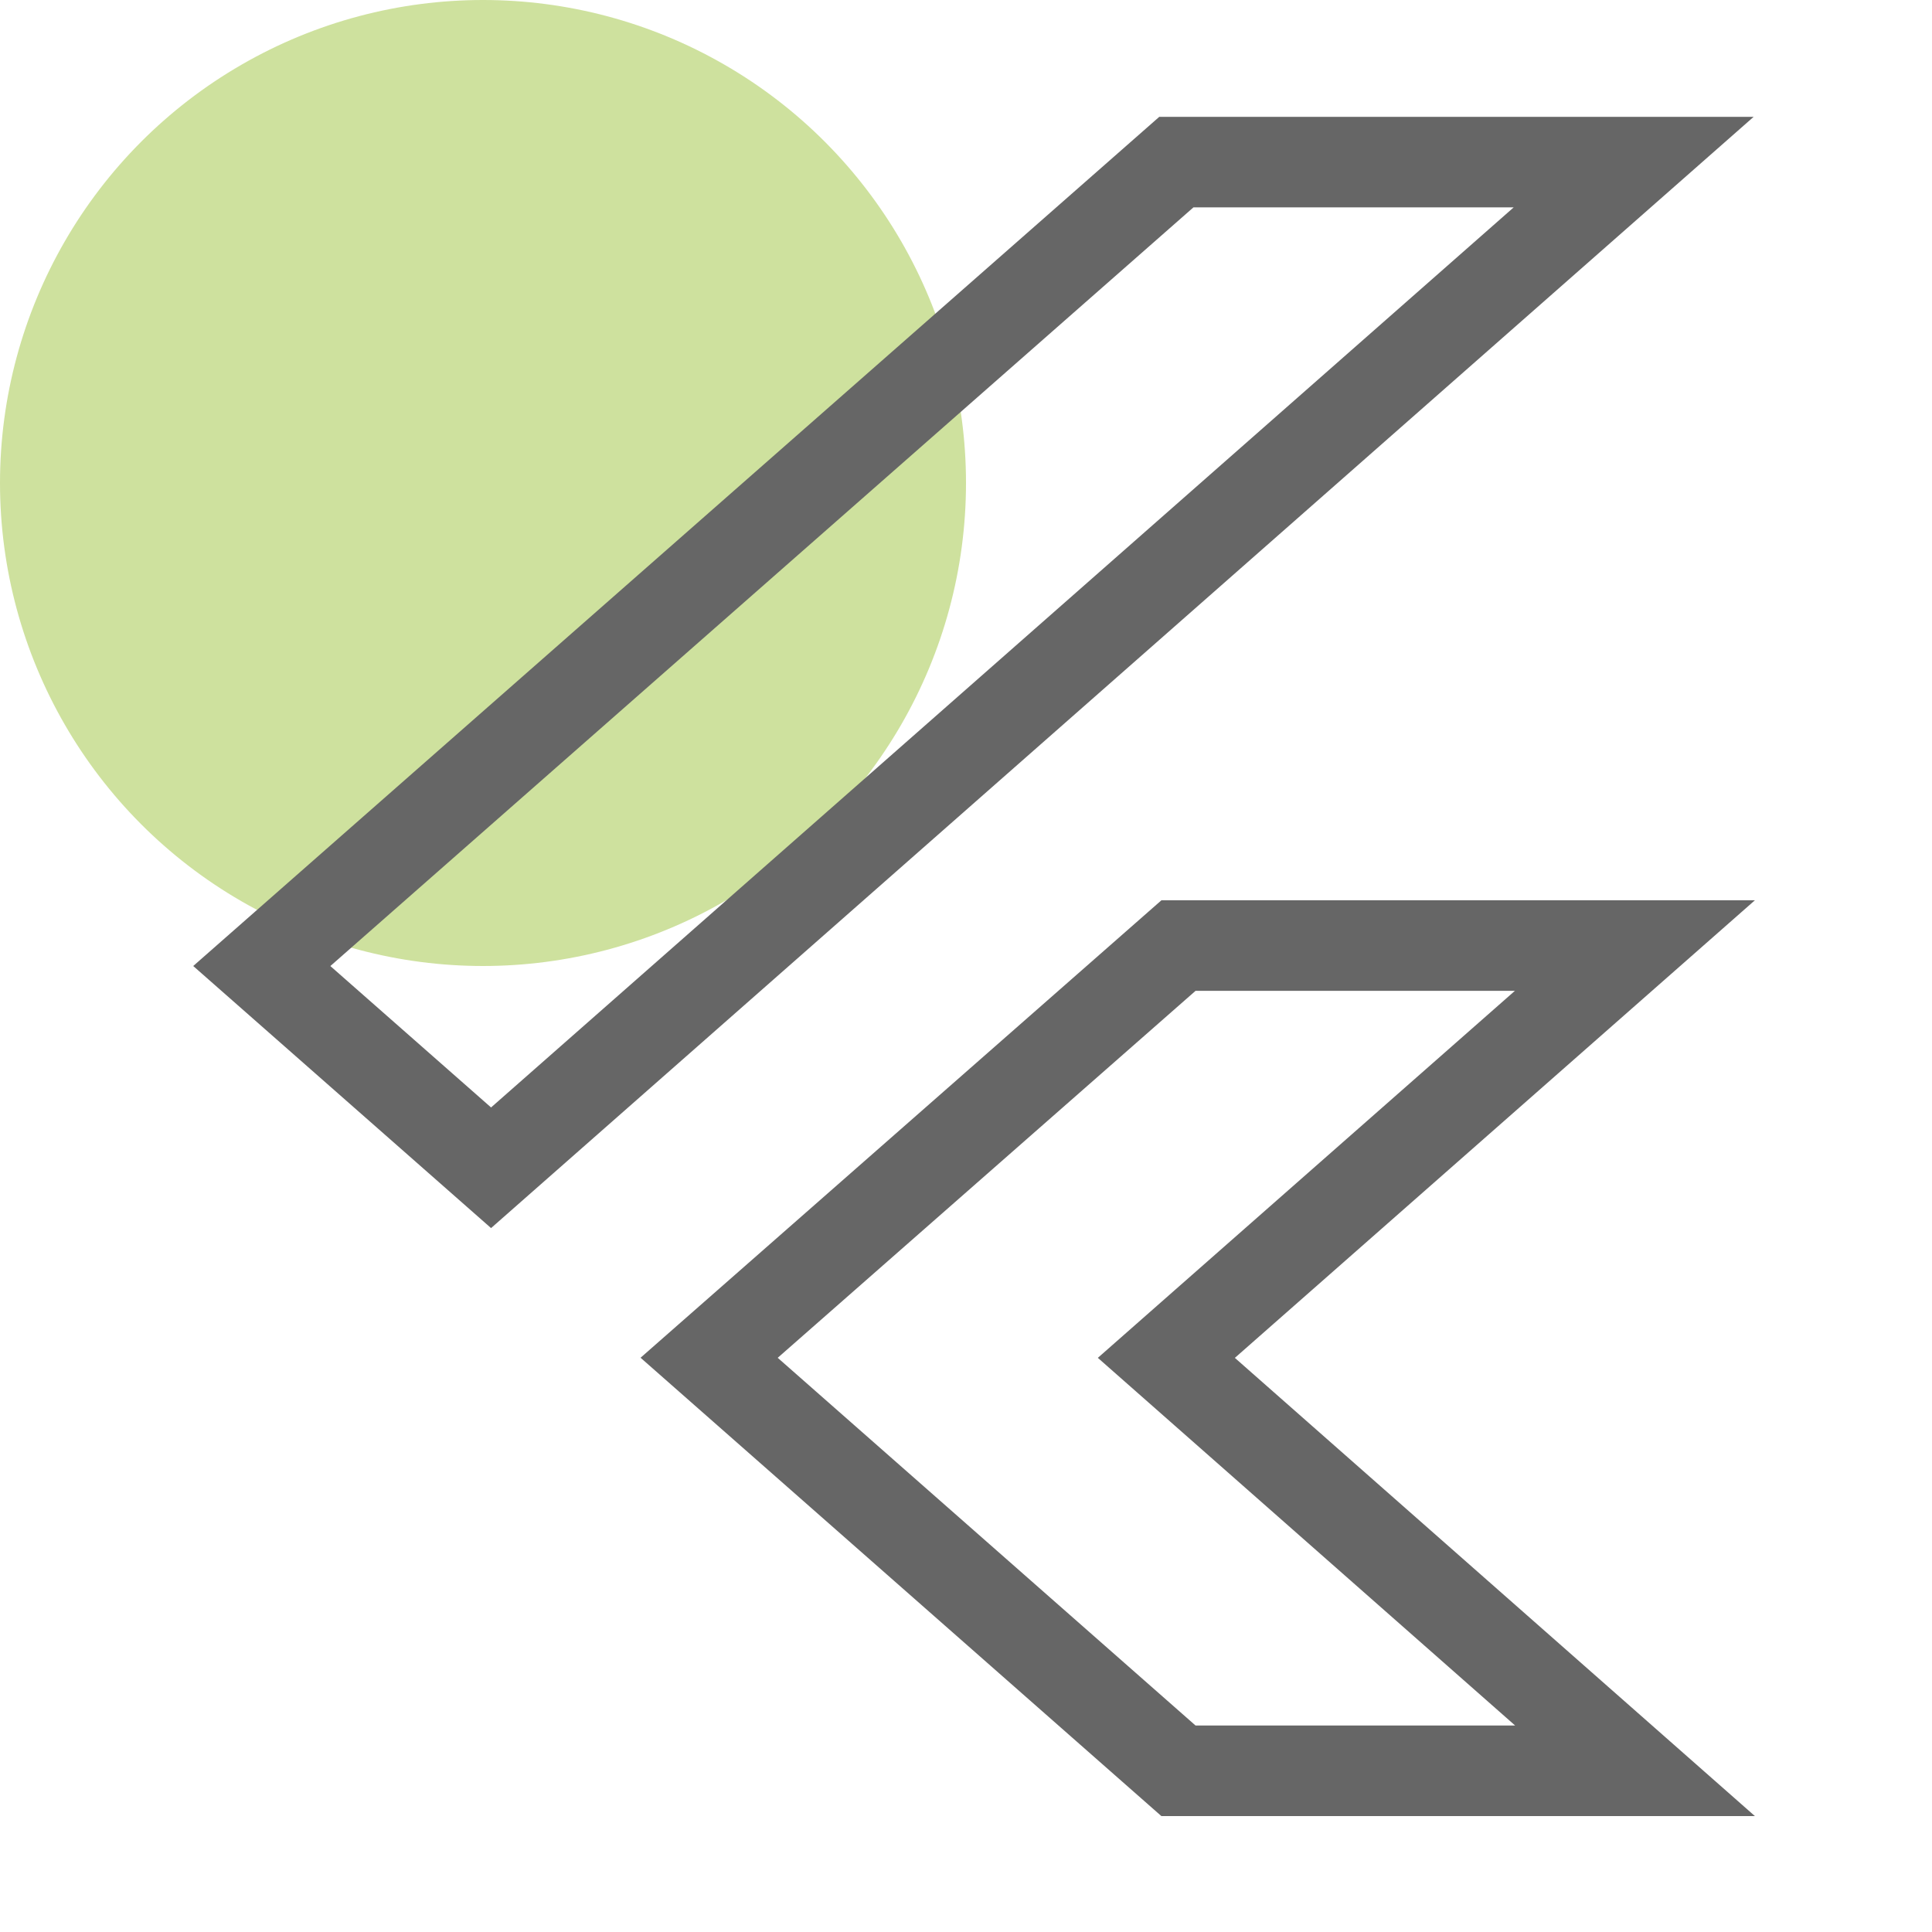
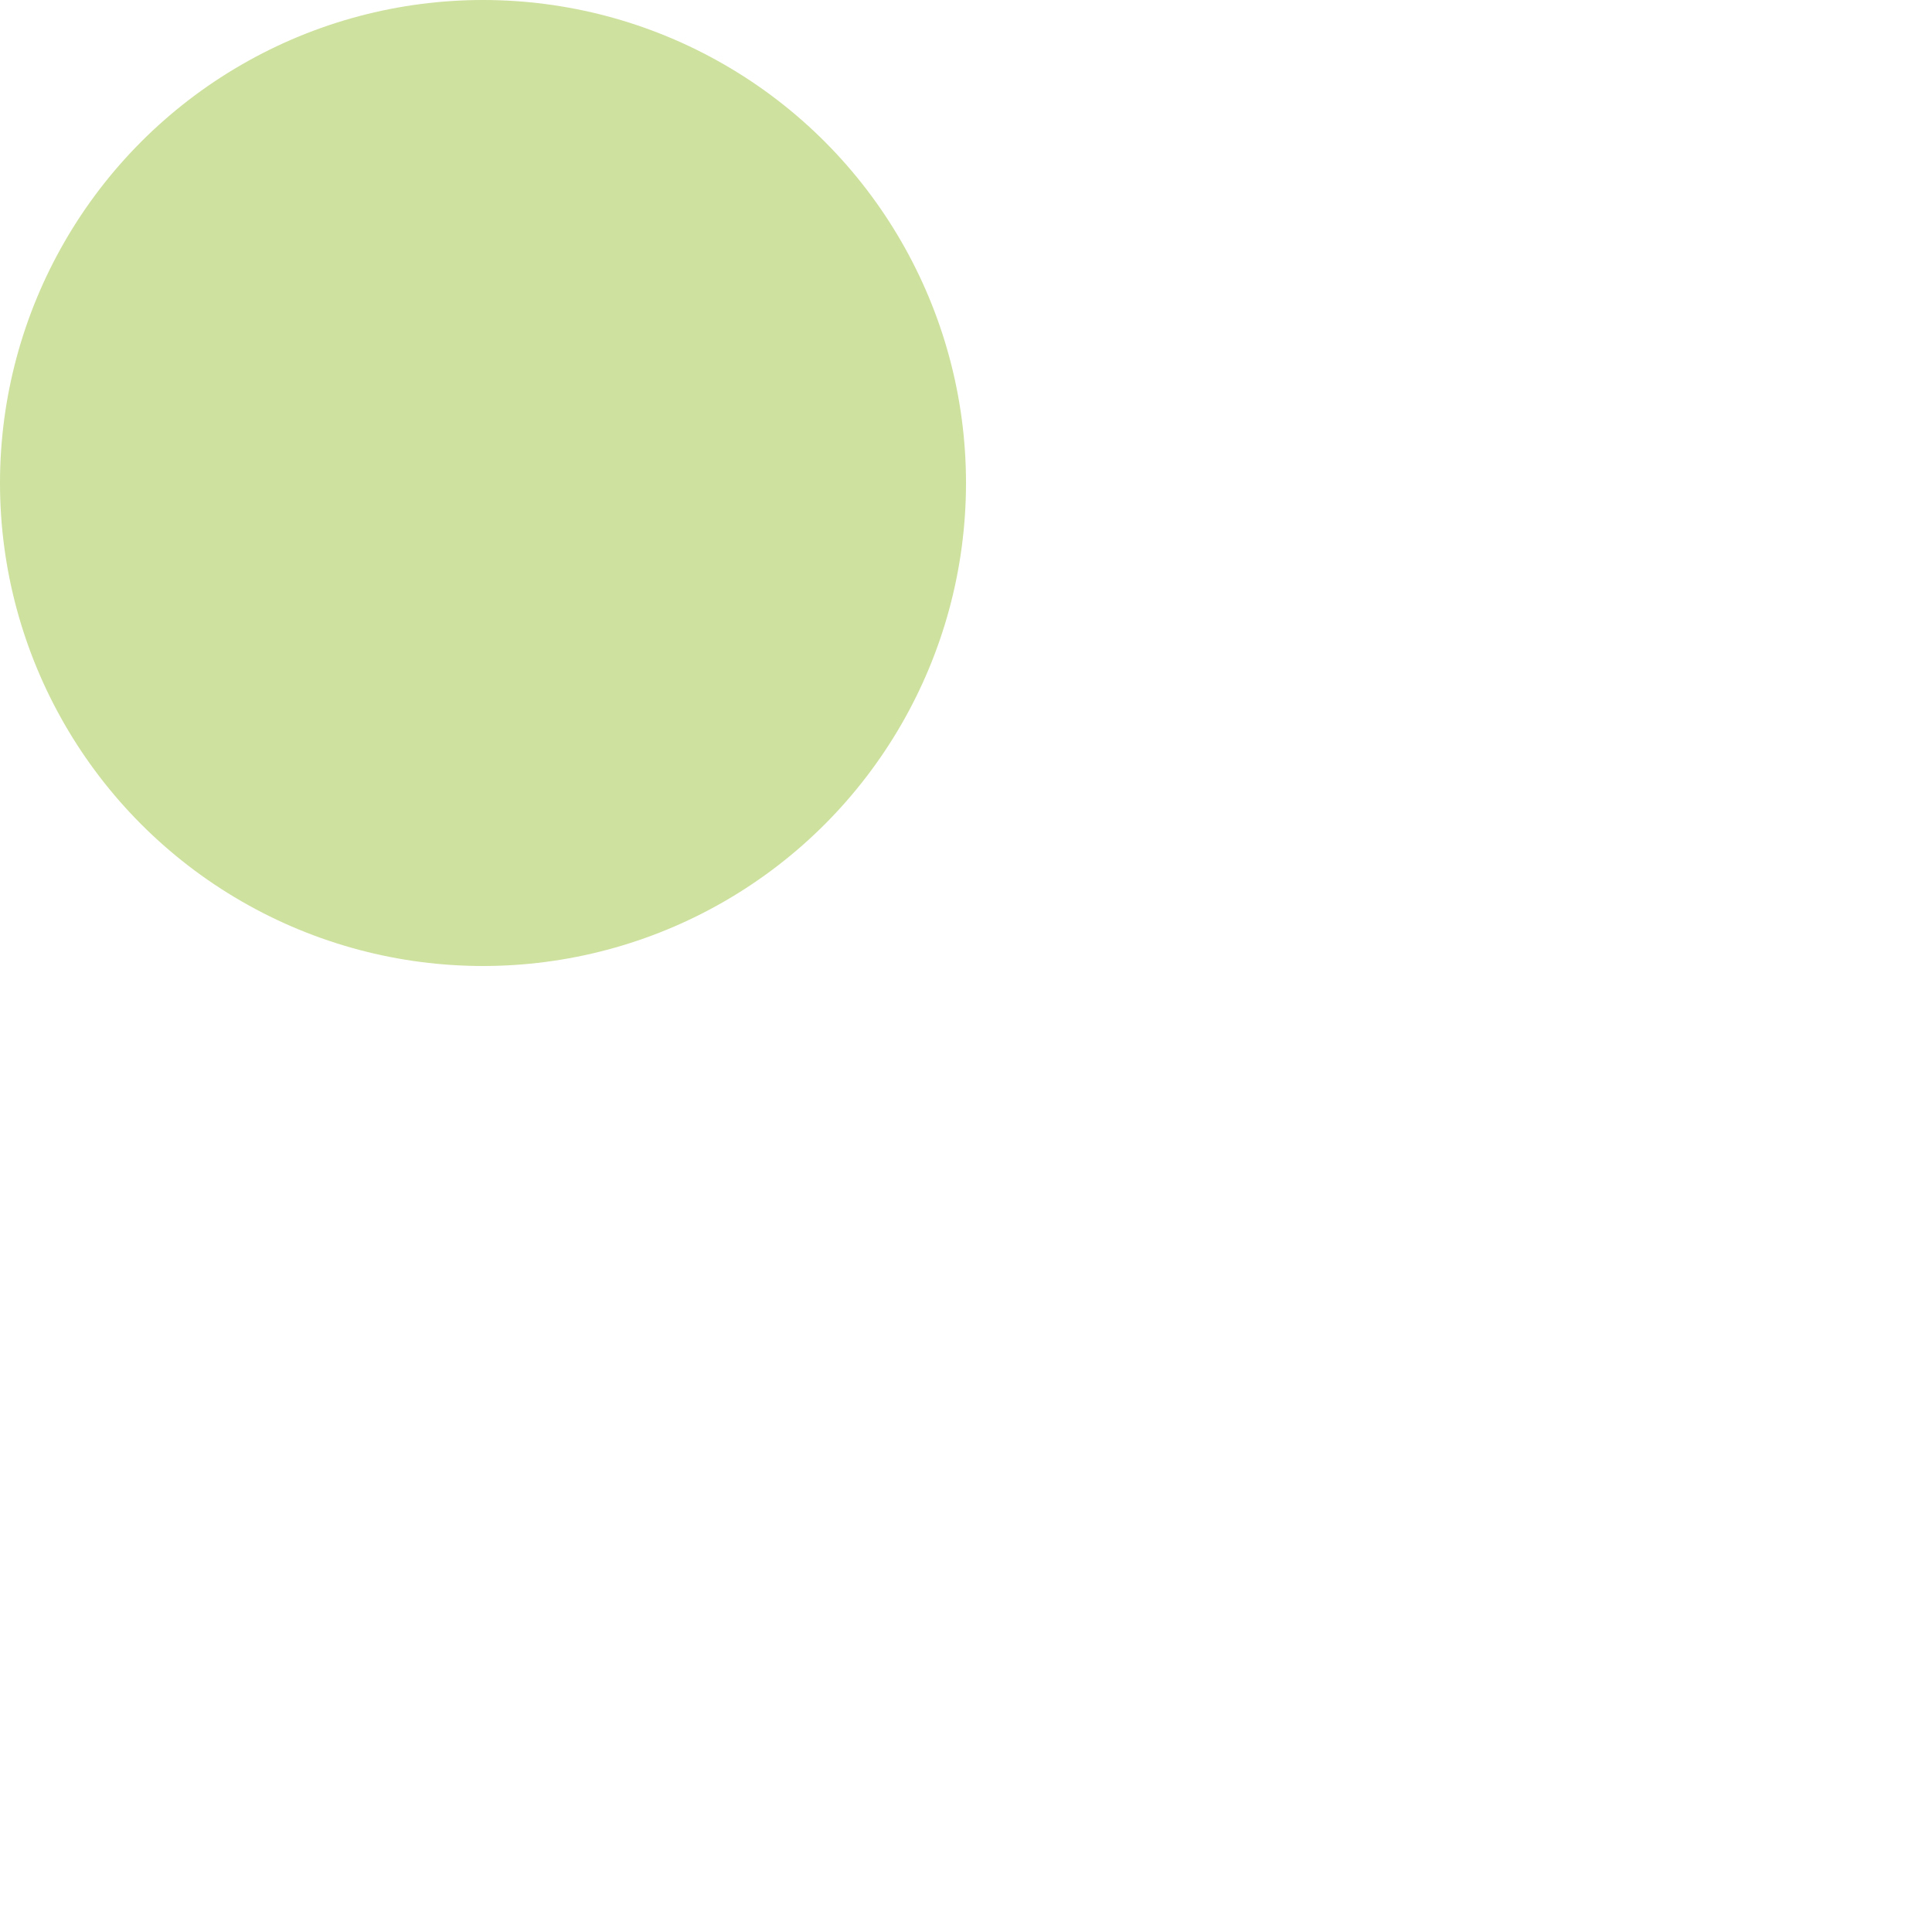
<svg xmlns="http://www.w3.org/2000/svg" width="64" height="64" viewBox="0 0 64 64" fill="none">
  <g clip-path="url(#clip0_1225_9537)">
    <circle cx="16" cy="16" r="16" fill="#CEE19E" />
-     <path d="M38.968 5.37H54.117L16.267 38.684L8.672 32.001L38.968 5.37ZM54.159 31.322L39.916 43.855L38.637 44.981L39.915 46.107L54.162 58.66H39.038L23.491 44.978L39.04 31.322H54.159Z" stroke="#666666" stroke-width="3" />
  </g>
  <defs>
    <clipPath id="clip0_1225_9537">
      <rect width="64" height="64" fill="white" />
    </clipPath>
  </defs>
</svg>